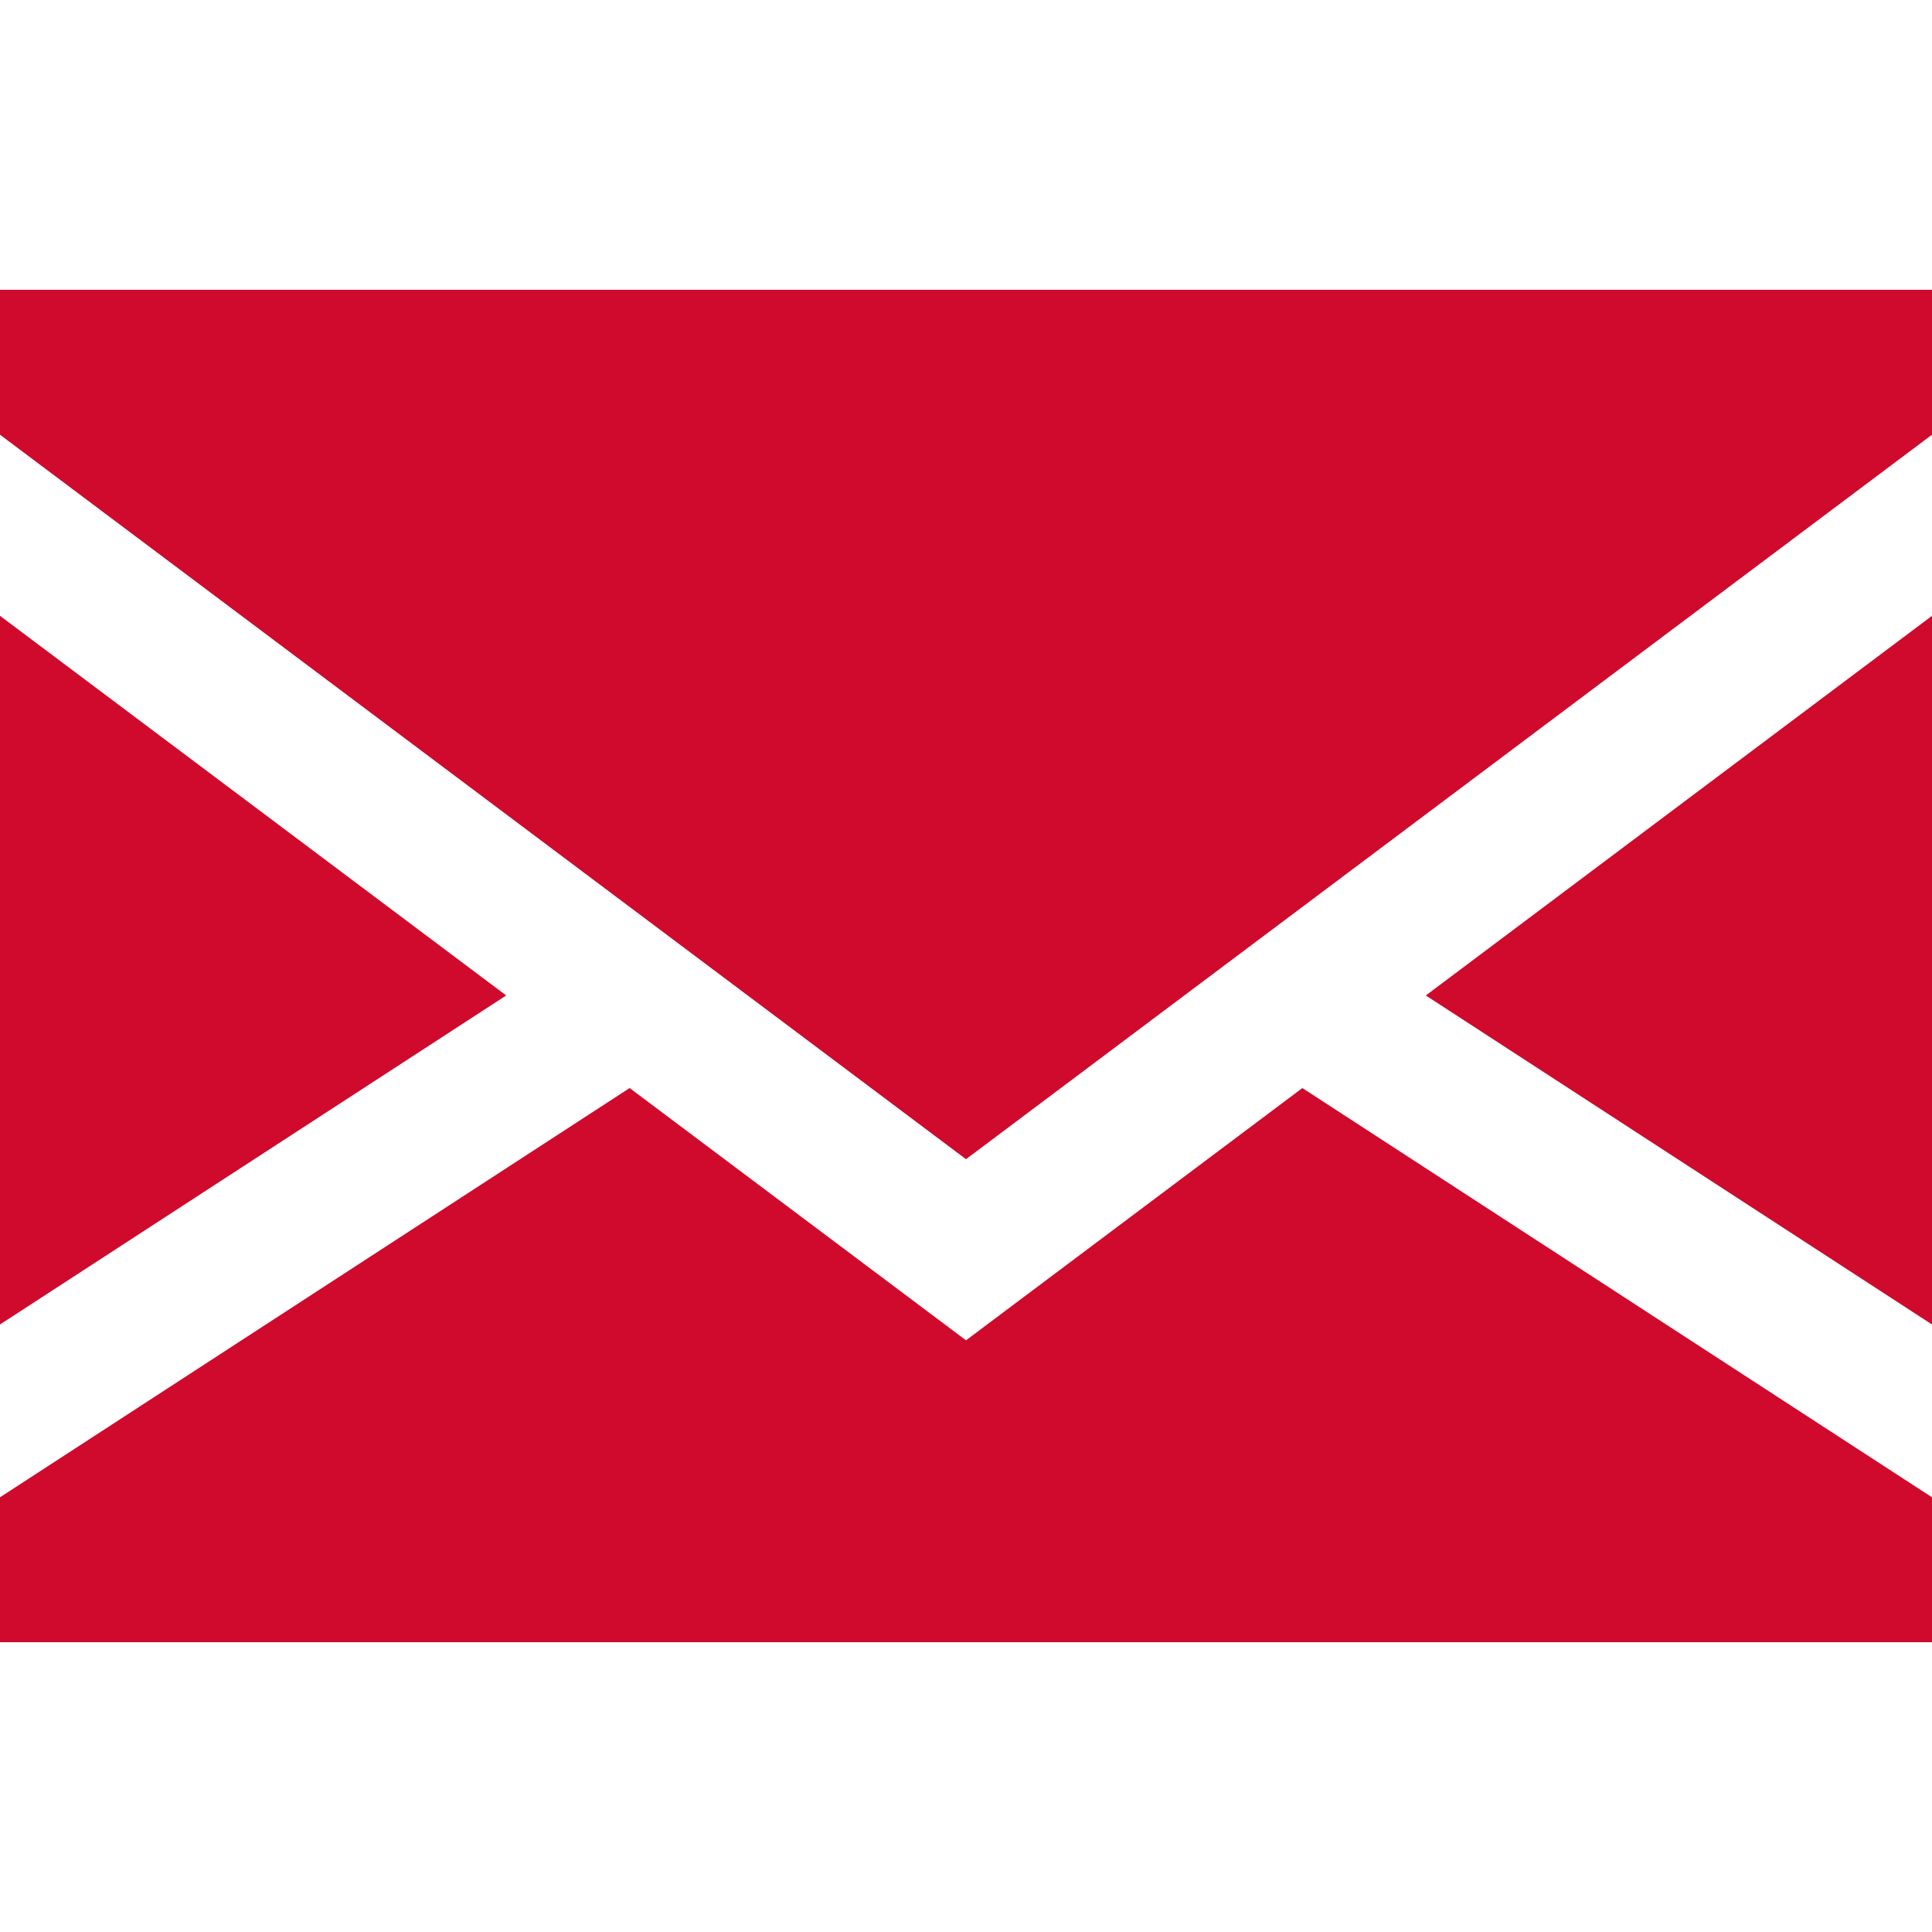
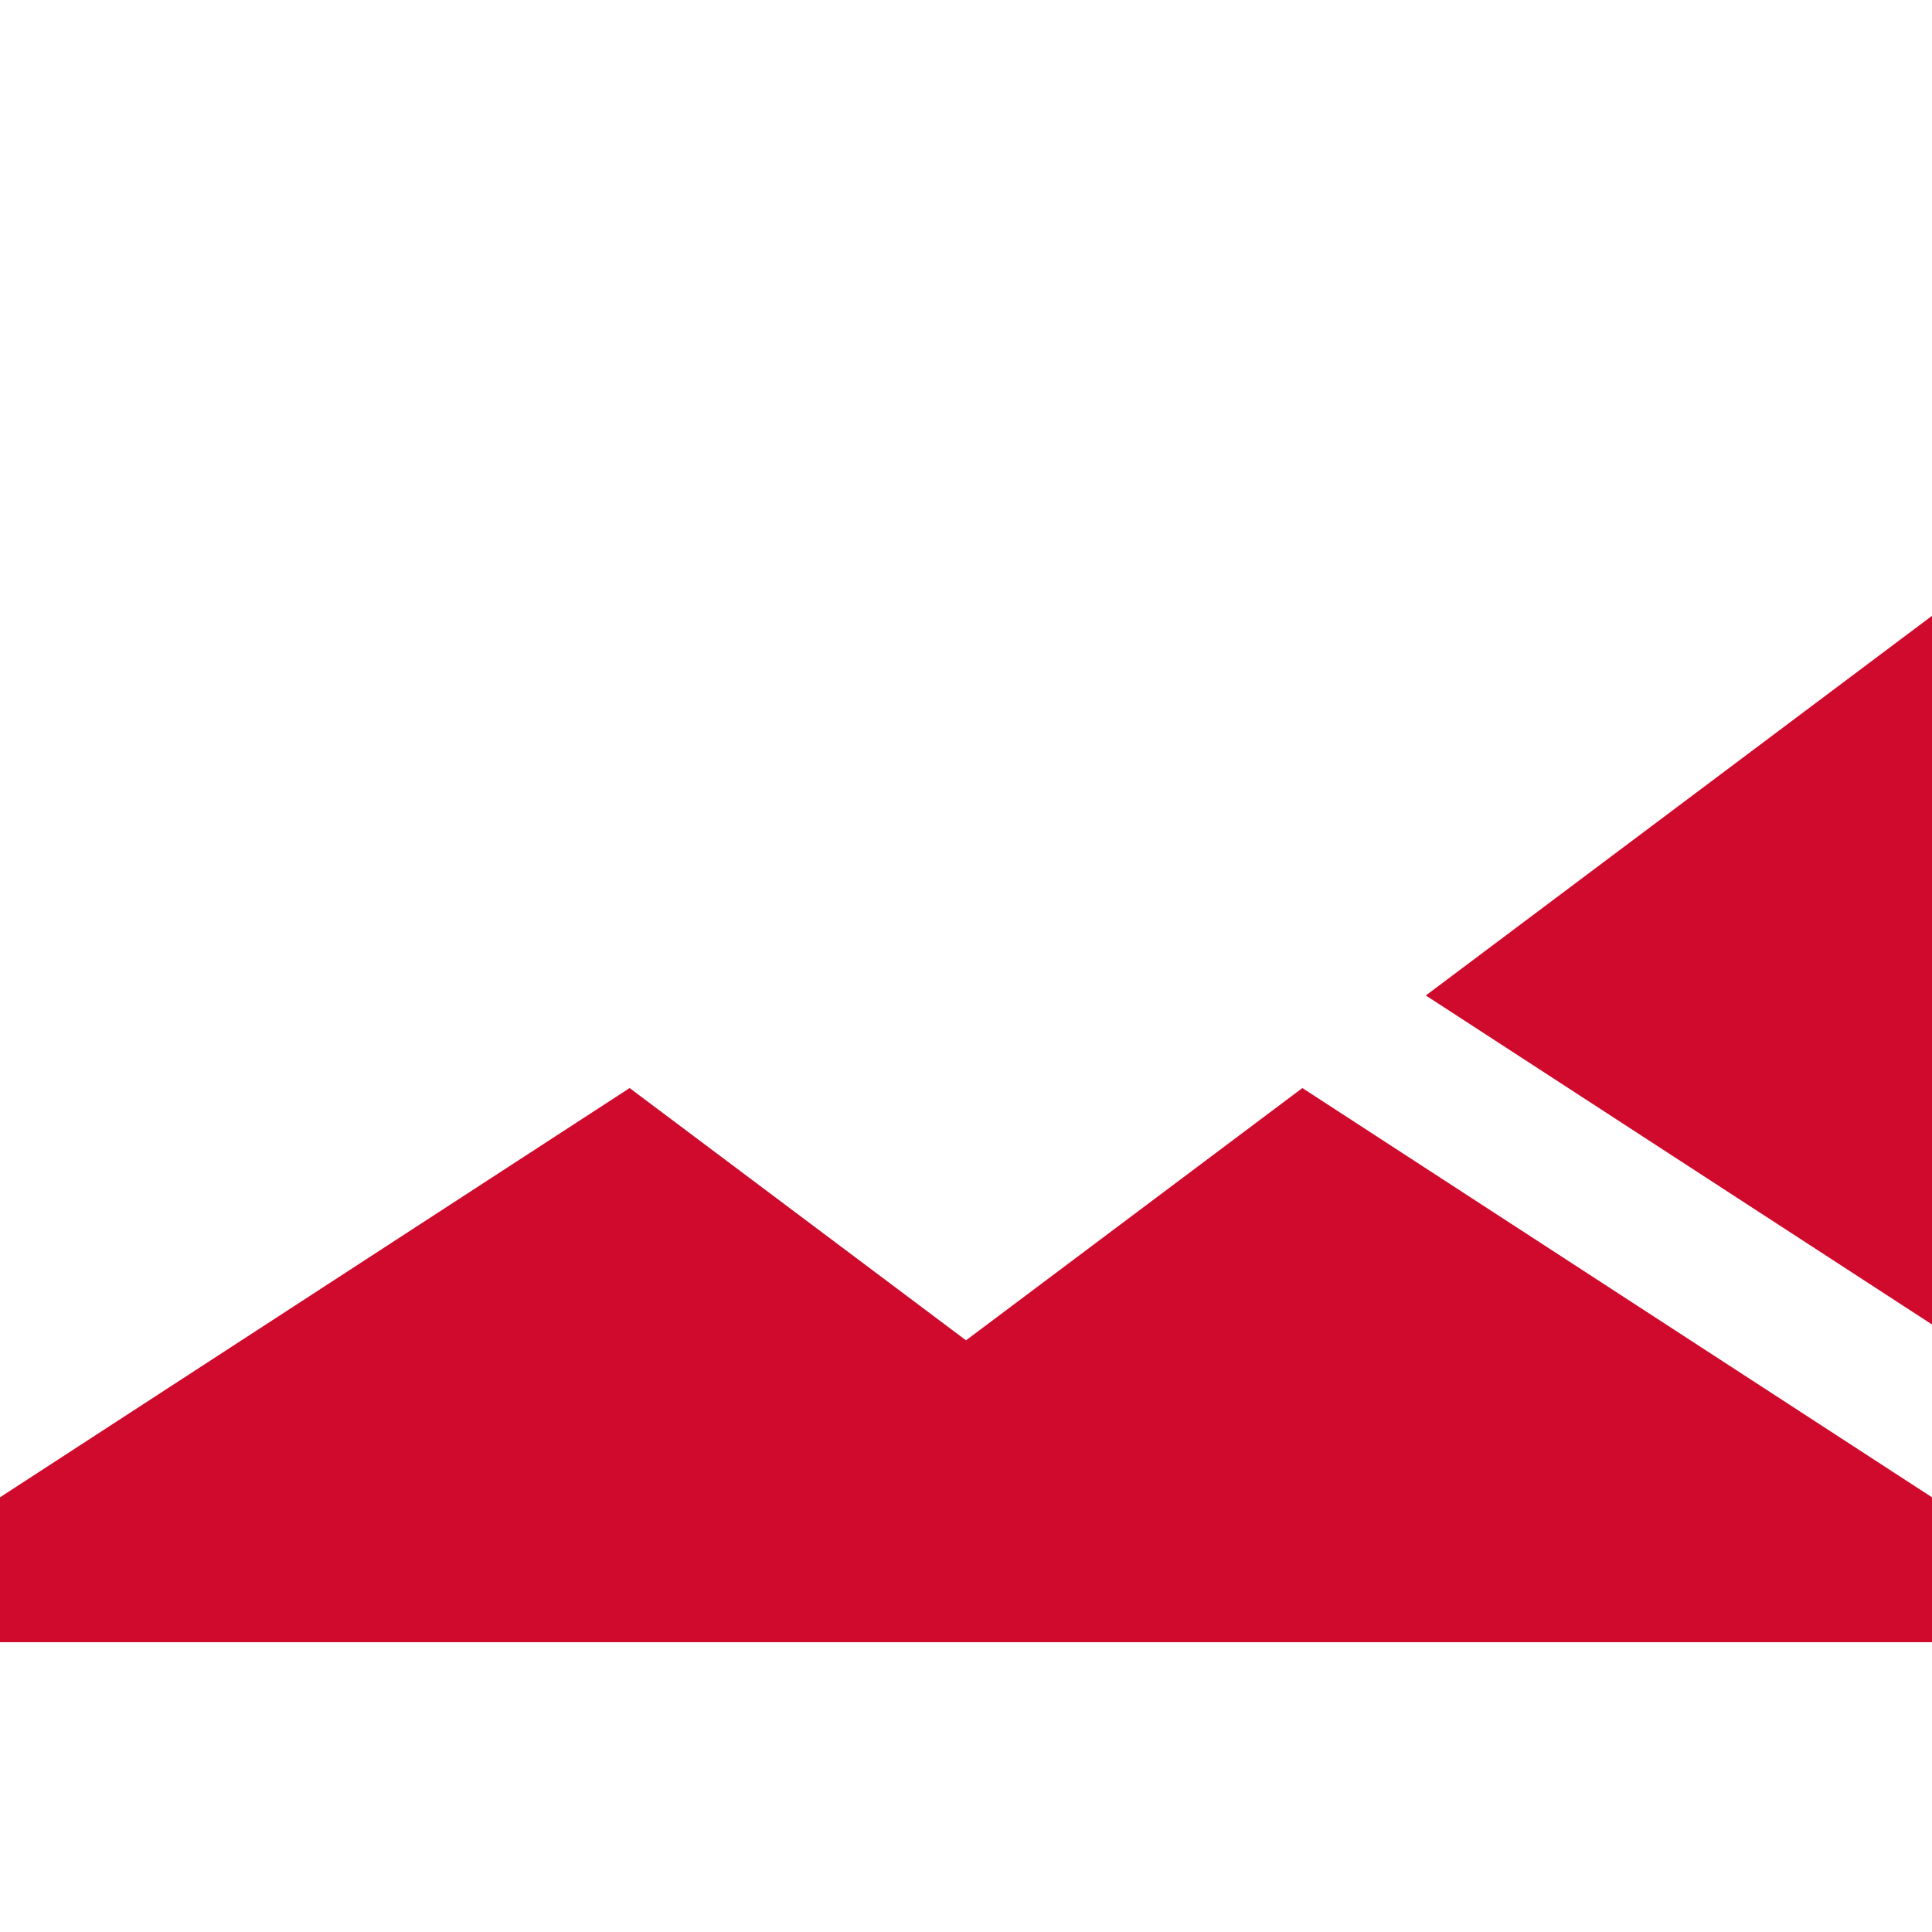
<svg xmlns="http://www.w3.org/2000/svg" id="Capa_1" x="0px" y="0px" viewBox="0 0 400 400" style="enable-background:new 0 0 400 400;" xml:space="preserve">
  <style>.st0 {fill: #cf0a2c;}</style>
  <g>
-     <polygon class="st0" points="0,127.5 0,274.219 104.8,206.1  " />
    <polygon class="st0" points="400,274.219 400,127.5 295.2,206.1  " />
    <polygon class="st0" points="200,277.5 130.357,225.268 0,310 0,340 400,340 400,310 269.643,225.268  " />
-     <polygon class="st0" points="0,90 200,240 400,90 400,60 0,60  " />
  </g>
</svg>